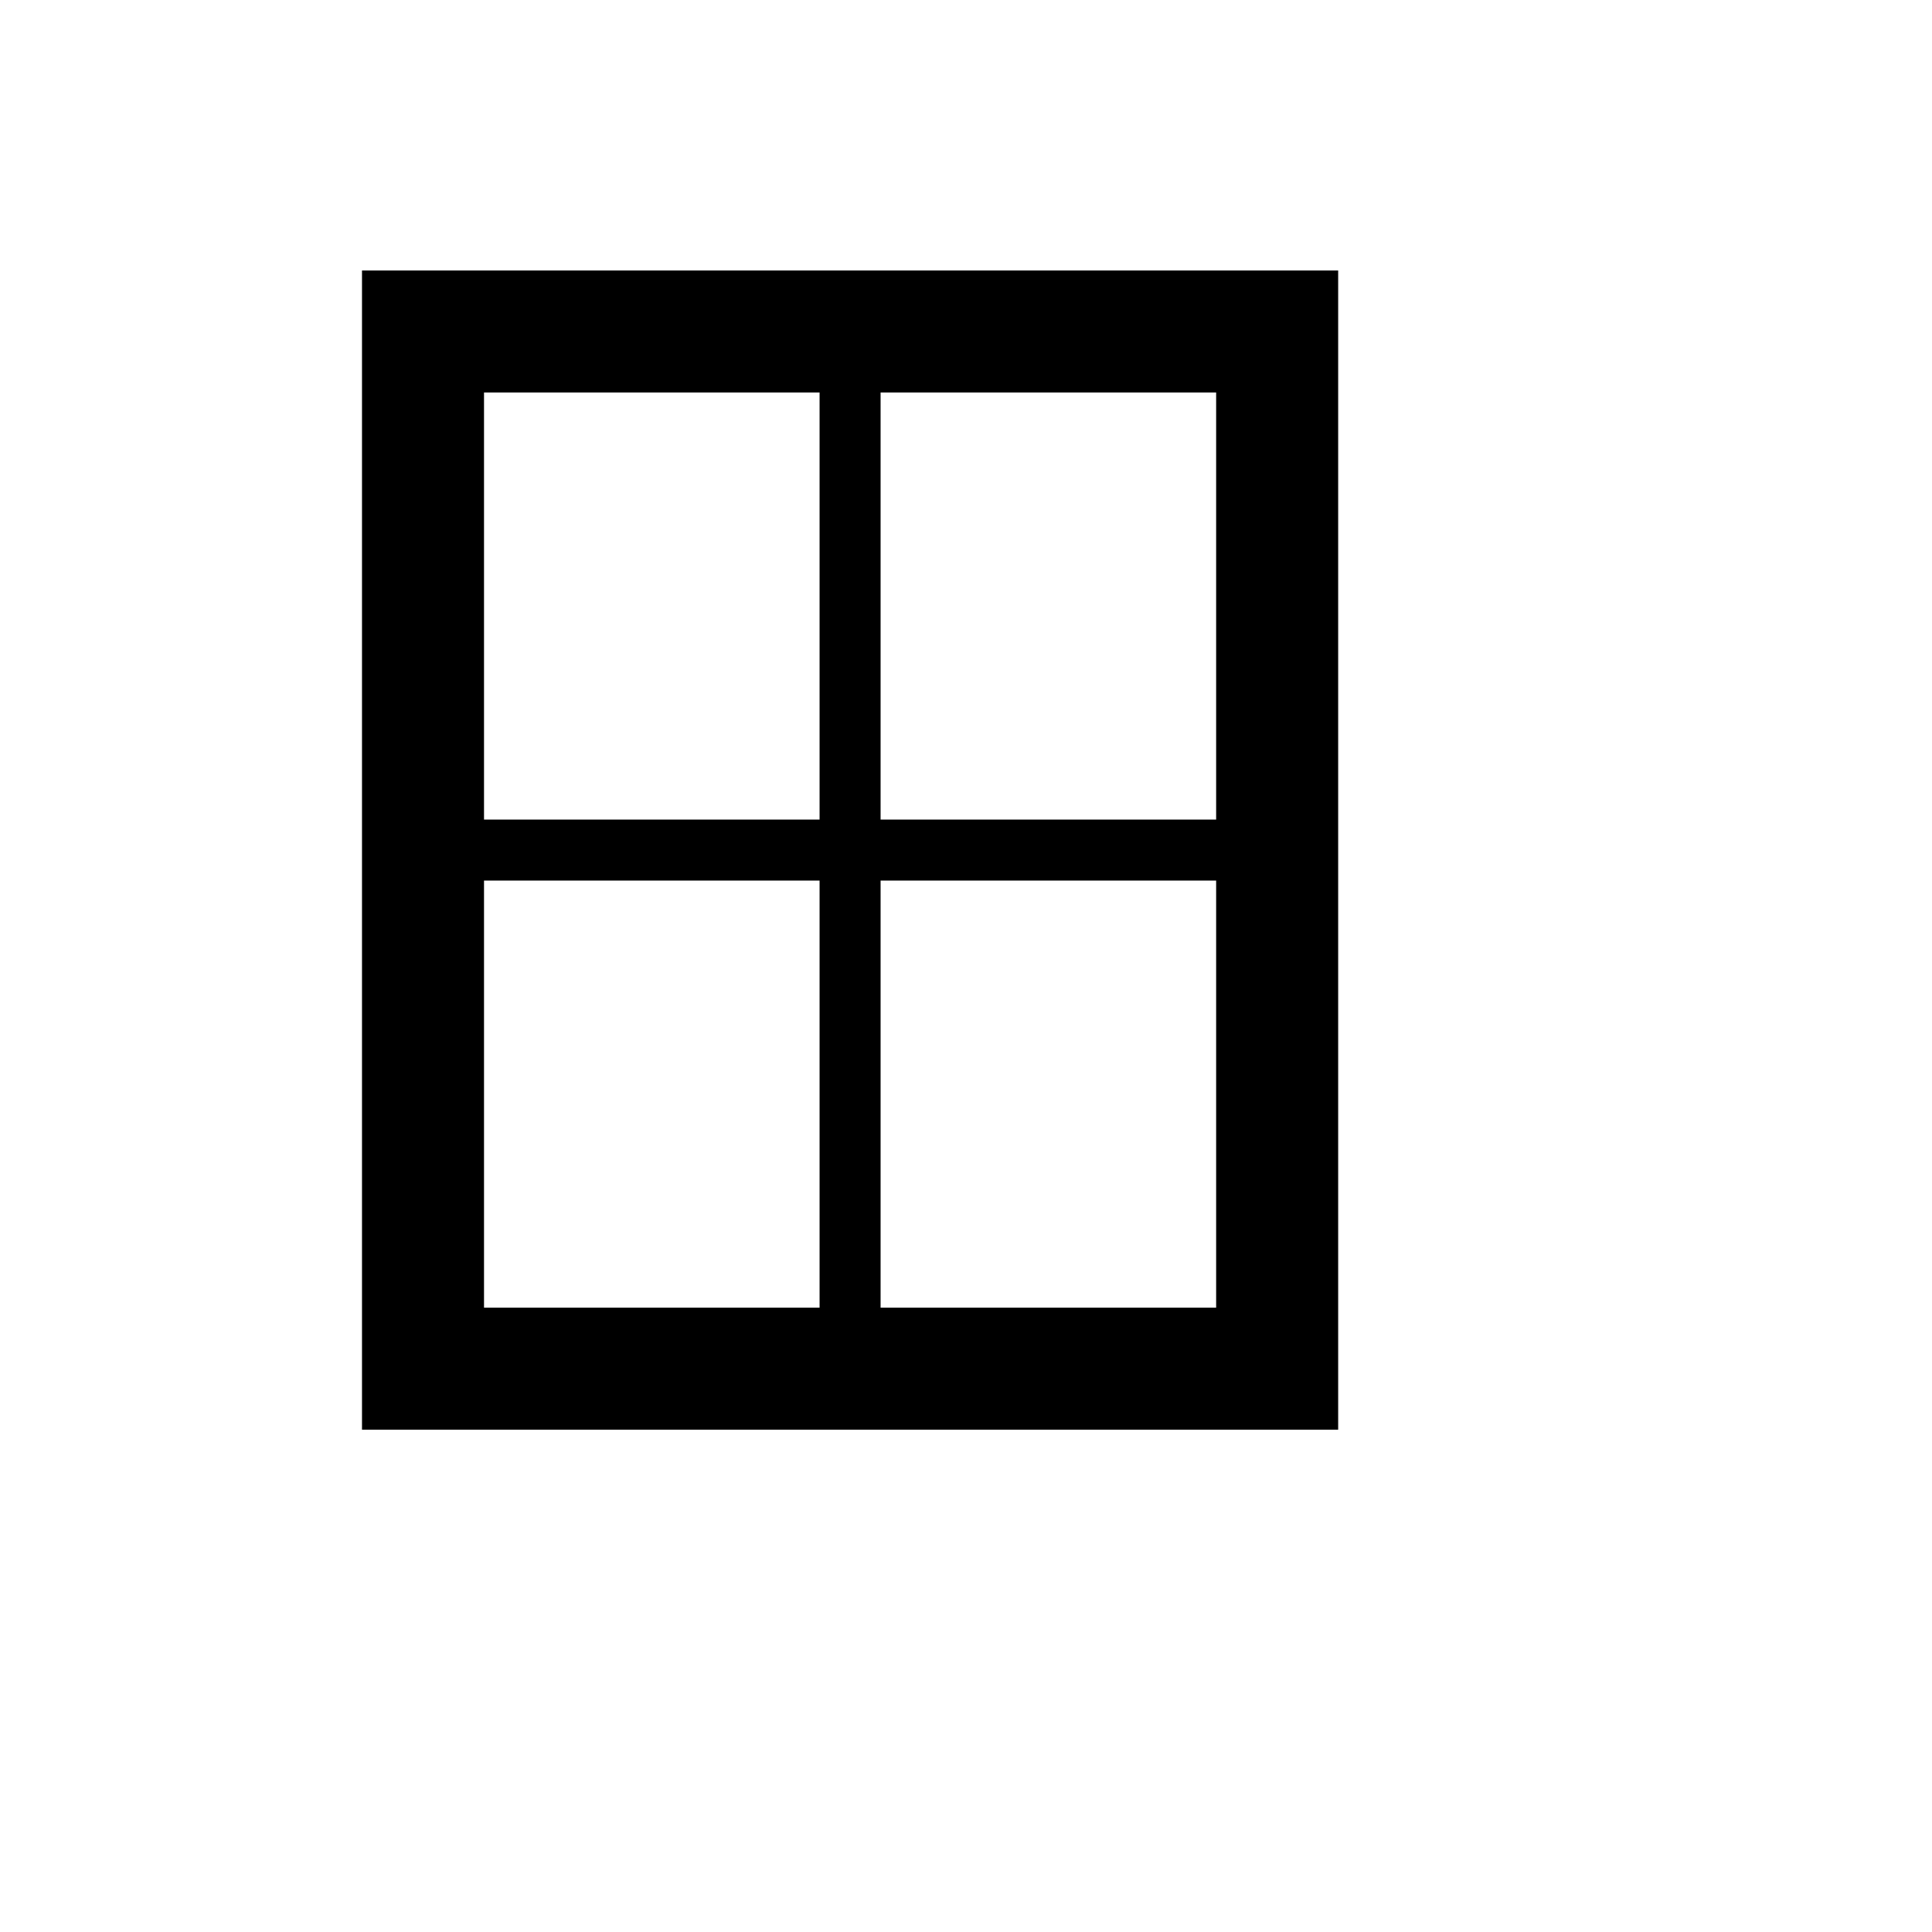
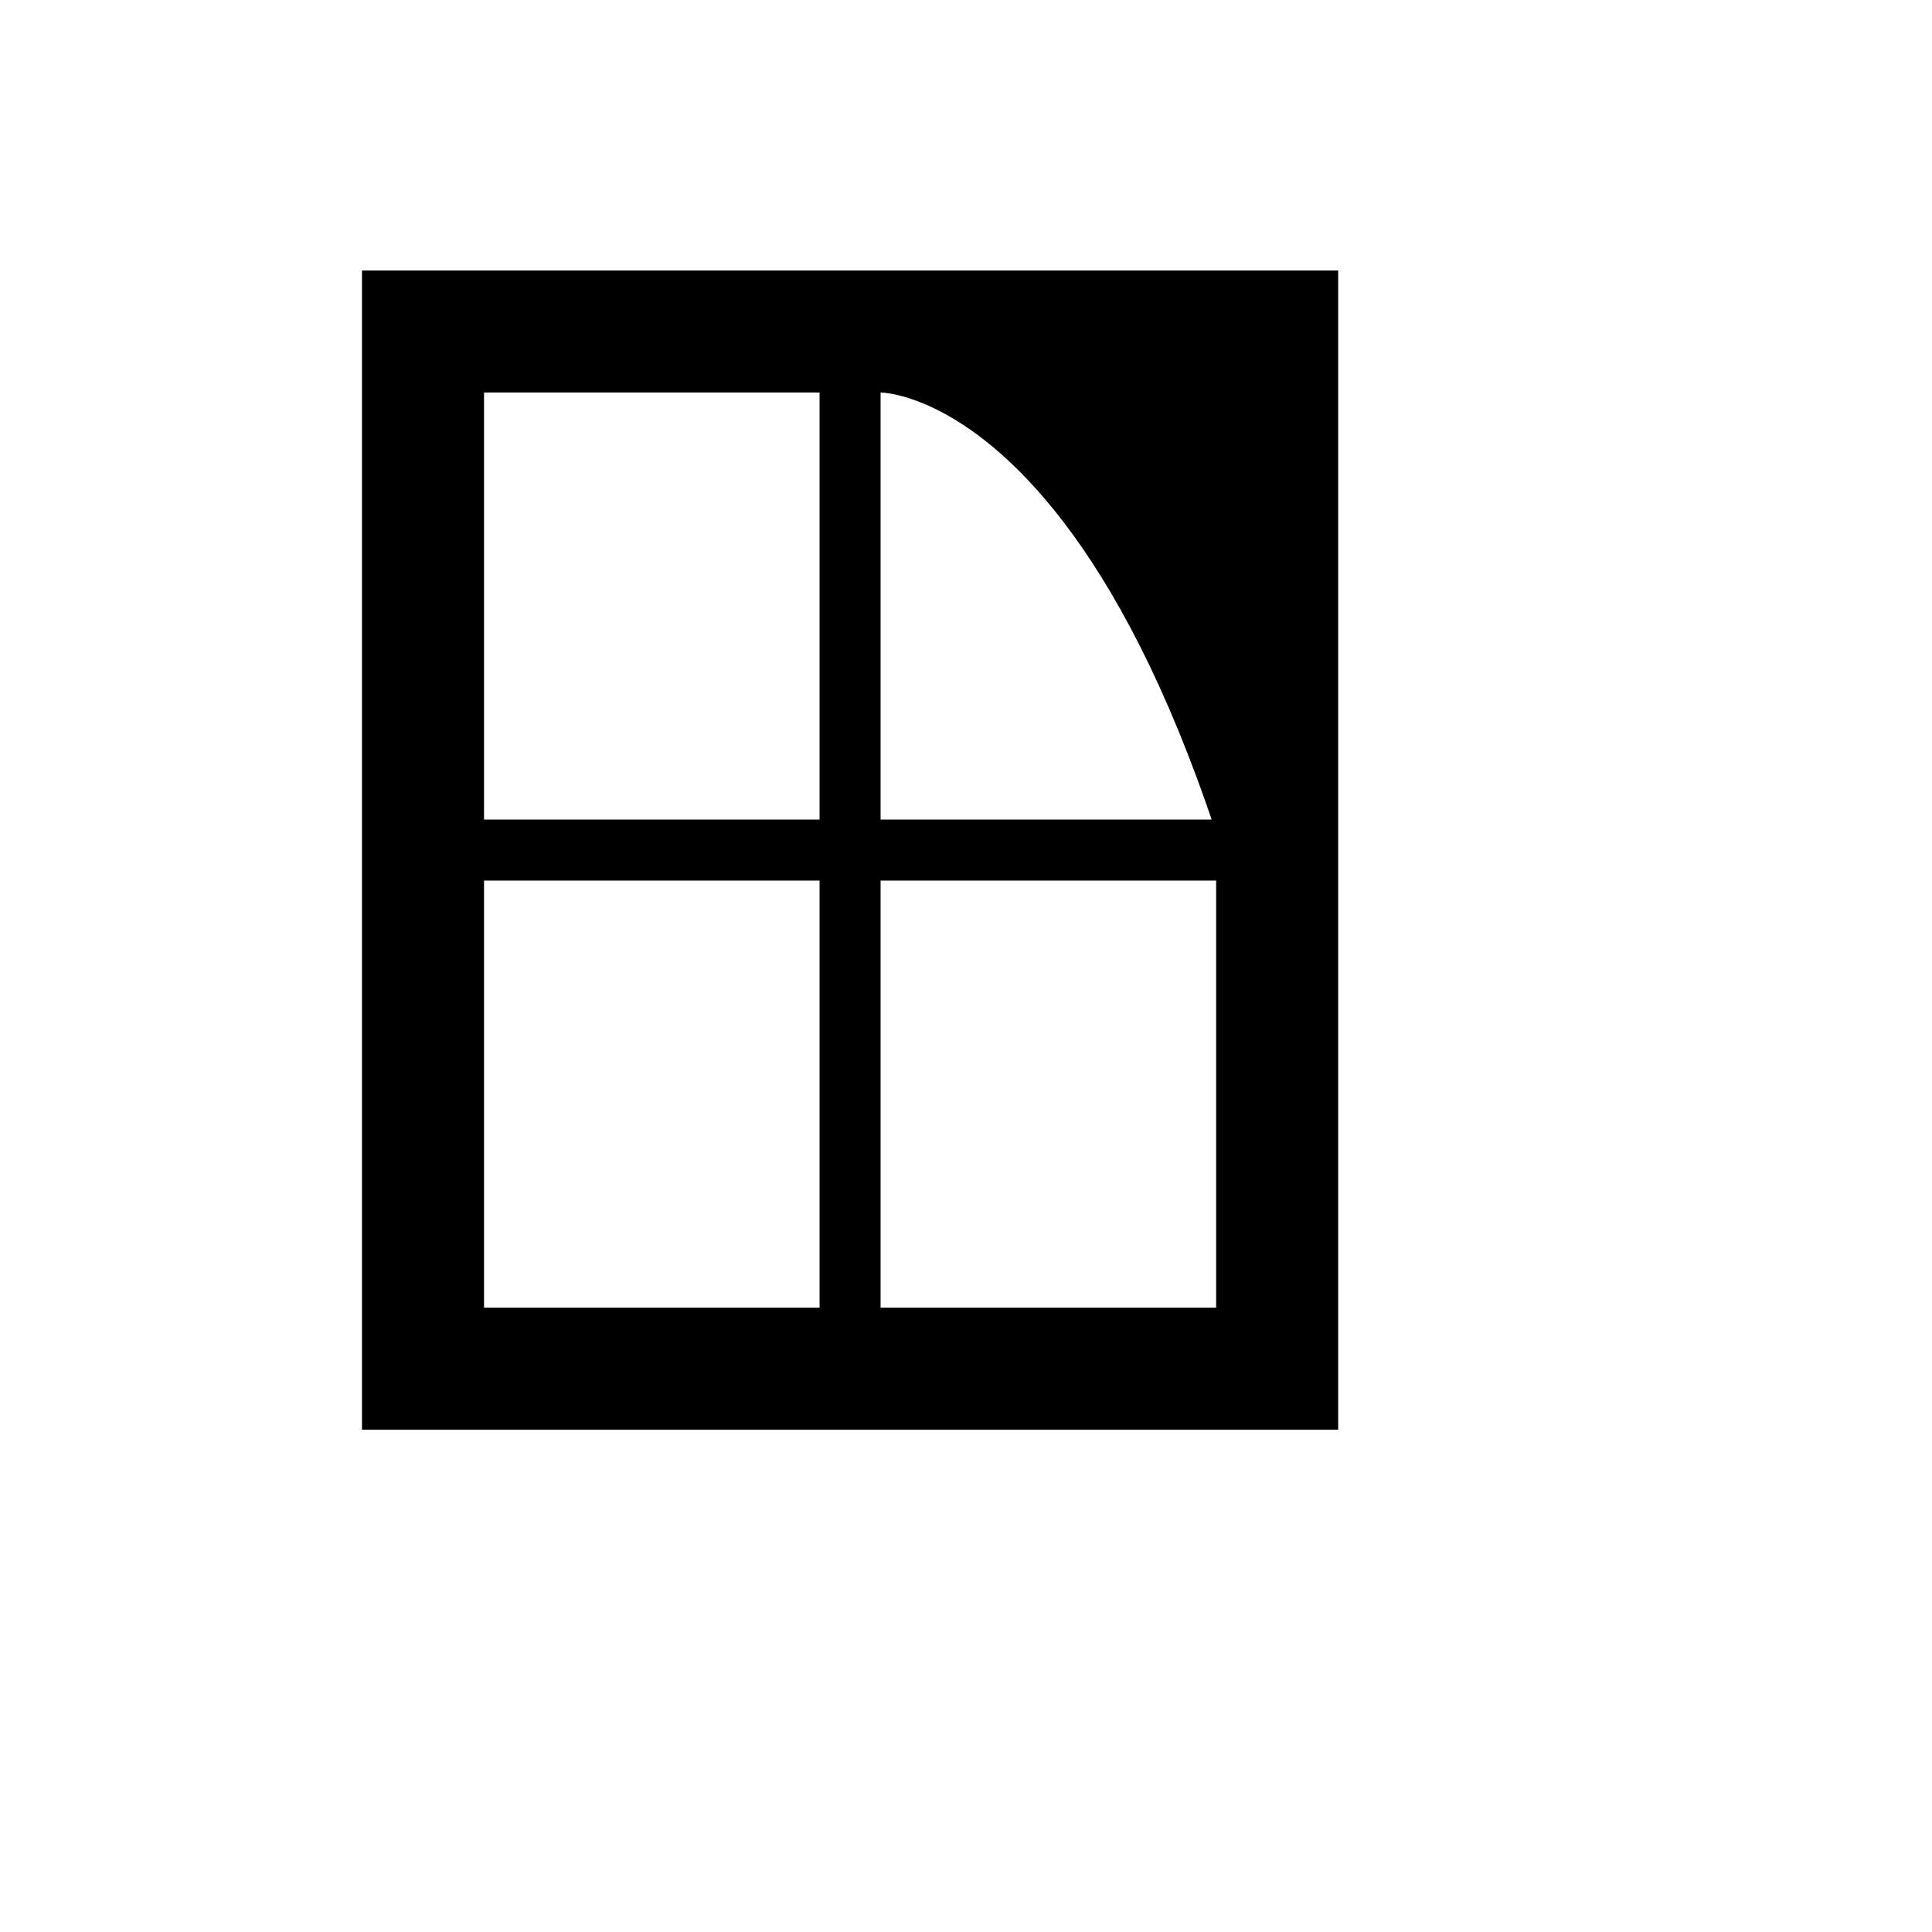
<svg xmlns="http://www.w3.org/2000/svg" version="1.1" width="100%" height="100%" id="svgWorkerArea" viewBox="-25 -25 625 625" style="background: white;">
  <defs id="defsdoc">
    <pattern id="patternBool" x="0" y="0" width="10" height="10" patternUnits="userSpaceOnUse" patternTransform="rotate(35)">
-       <circle cx="5" cy="5" r="4" style="stroke: none;fill: #ff000070;" />
-     </pattern>
+       </pattern>
  </defs>
  <g id="fileImp-623812597" class="cosito">
-     <path id="pathImp-350874413" class="grouped" d="M407.895 437.5C407.895 437.5 92.105 437.5 92.105 437.5 92.105 437.5 92.105 62.5 92.105 62.5 92.105 62.5 407.895 62.5 407.895 62.5 407.895 62.5 407.895 437.5 407.895 437.5 407.895 437.5 407.895 437.5 407.895 437.5M368.421 101.974C368.421 101.974 259.868 101.974 259.868 101.974 259.868 101.974 259.868 240.132 259.868 240.132 259.868 240.132 368.421 240.132 368.421 240.132 368.421 240.132 368.421 101.974 368.421 101.974 368.421 101.974 368.421 101.974 368.421 101.974M131.579 101.974C131.579 101.974 131.579 240.132 131.579 240.132 131.579 240.132 240.132 240.132 240.132 240.132 240.132 240.132 240.132 101.974 240.132 101.974 240.132 101.974 131.579 101.974 131.579 101.974 131.579 101.974 131.579 101.974 131.579 101.974M131.579 398.026C131.579 398.026 240.132 398.026 240.132 398.026 240.132 398.026 240.132 259.868 240.132 259.868 240.132 259.868 131.579 259.868 131.579 259.868 131.579 259.868 131.579 398.026 131.579 398.026 131.579 398.026 131.579 398.026 131.579 398.026M368.421 398.026C368.421 398.026 368.421 259.868 368.421 259.868 368.421 259.868 259.868 259.868 259.868 259.868 259.868 259.868 259.868 398.026 259.868 398.026 259.868 398.026 368.421 398.026 368.421 398.026 368.421 398.026 368.421 398.026 368.421 398.026" />
+     <path id="pathImp-350874413" class="grouped" d="M407.895 437.5C407.895 437.5 92.105 437.5 92.105 437.5 92.105 437.5 92.105 62.5 92.105 62.5 92.105 62.5 407.895 62.5 407.895 62.5 407.895 62.5 407.895 437.5 407.895 437.5 407.895 437.5 407.895 437.5 407.895 437.5C368.421 101.974 259.868 101.974 259.868 101.974 259.868 101.974 259.868 240.132 259.868 240.132 259.868 240.132 368.421 240.132 368.421 240.132 368.421 240.132 368.421 101.974 368.421 101.974 368.421 101.974 368.421 101.974 368.421 101.974M131.579 101.974C131.579 101.974 131.579 240.132 131.579 240.132 131.579 240.132 240.132 240.132 240.132 240.132 240.132 240.132 240.132 101.974 240.132 101.974 240.132 101.974 131.579 101.974 131.579 101.974 131.579 101.974 131.579 101.974 131.579 101.974M131.579 398.026C131.579 398.026 240.132 398.026 240.132 398.026 240.132 398.026 240.132 259.868 240.132 259.868 240.132 259.868 131.579 259.868 131.579 259.868 131.579 259.868 131.579 398.026 131.579 398.026 131.579 398.026 131.579 398.026 131.579 398.026M368.421 398.026C368.421 398.026 368.421 259.868 368.421 259.868 368.421 259.868 259.868 259.868 259.868 259.868 259.868 259.868 259.868 398.026 259.868 398.026 259.868 398.026 368.421 398.026 368.421 398.026 368.421 398.026 368.421 398.026 368.421 398.026" />
  </g>
</svg>